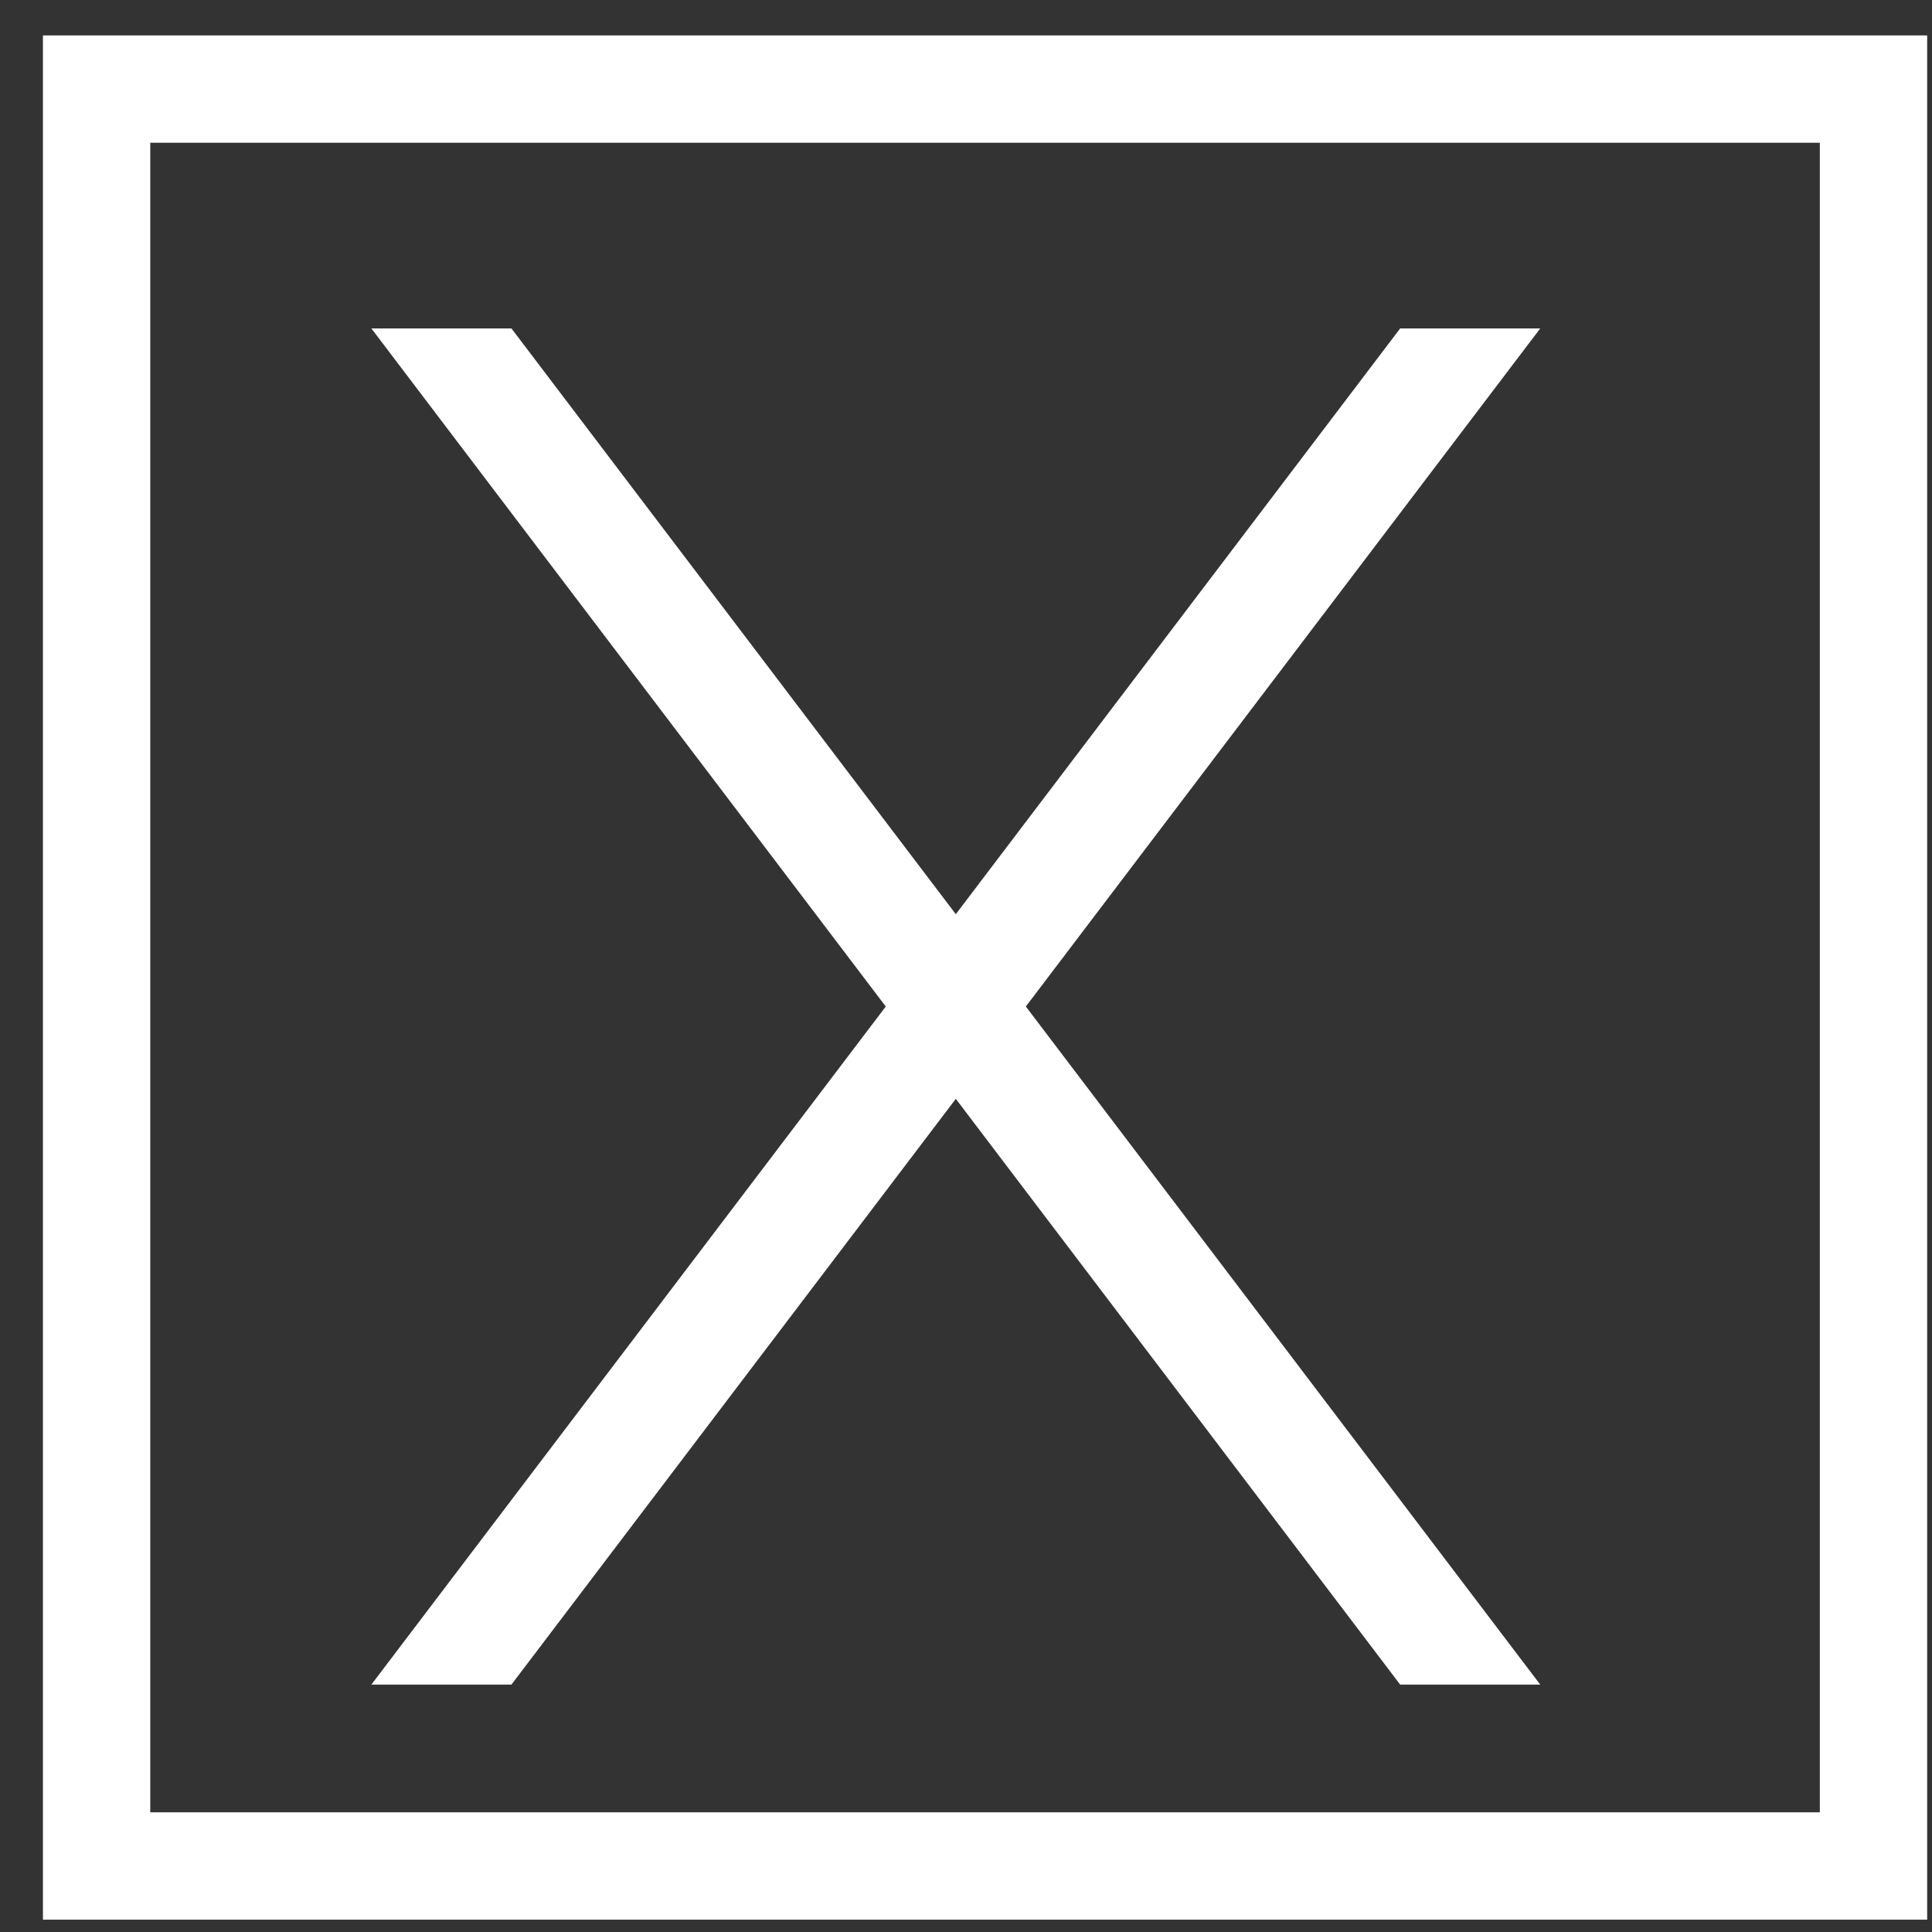
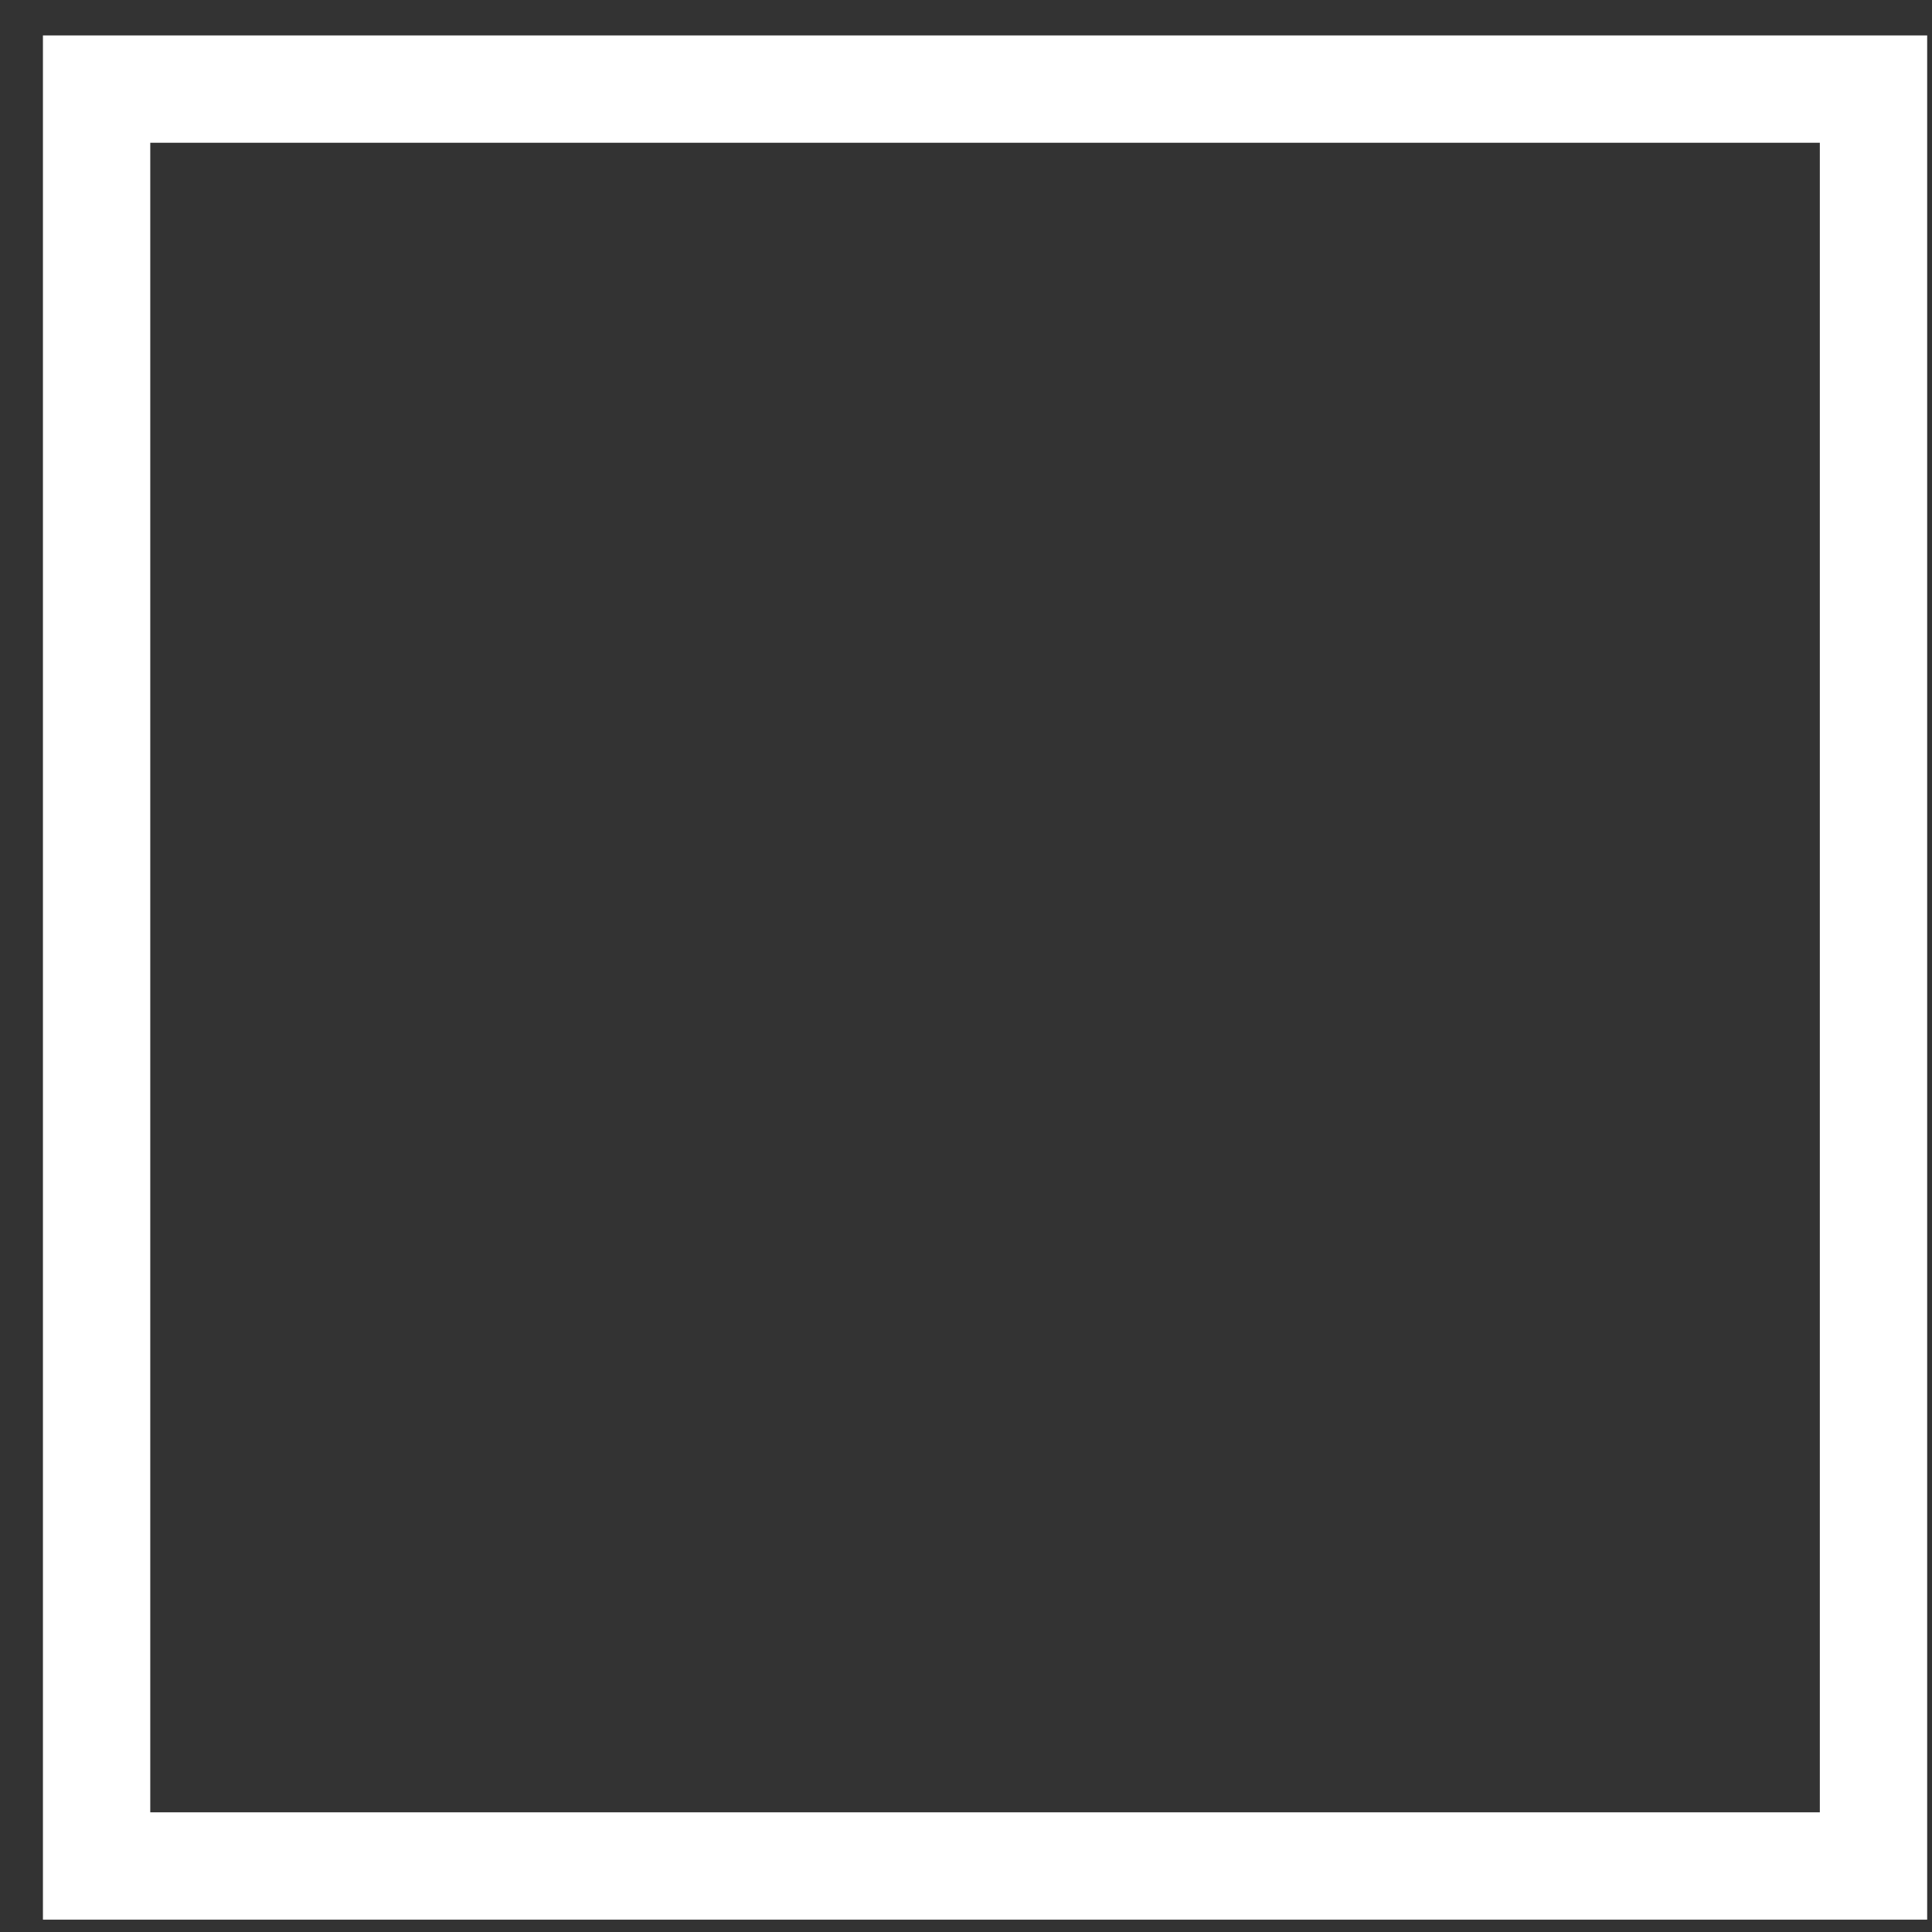
<svg xmlns="http://www.w3.org/2000/svg" width="36" height="36" viewBox="0 0 36 36" fill="none">
  <rect x="0" y="0" width="36" height="36" fill="#333333" stroke="none" />
  <path d="M34.91 1.66H1.8V34.77H34.91V1.66Z" stroke="white" stroke-width="2" stroke-miterlimit="10" />
-   <path d="M28.7 6.12H26.09L6.92 31.39H9.53L28.7 6.12Z" fill="white" />
-   <path d="M6.92 6.12H9.53L28.7 31.39H26.09L6.92 6.12Z" fill="white" />
+   <path d="M6.92 6.12H9.53H26.09L6.92 6.12Z" fill="white" />
</svg>